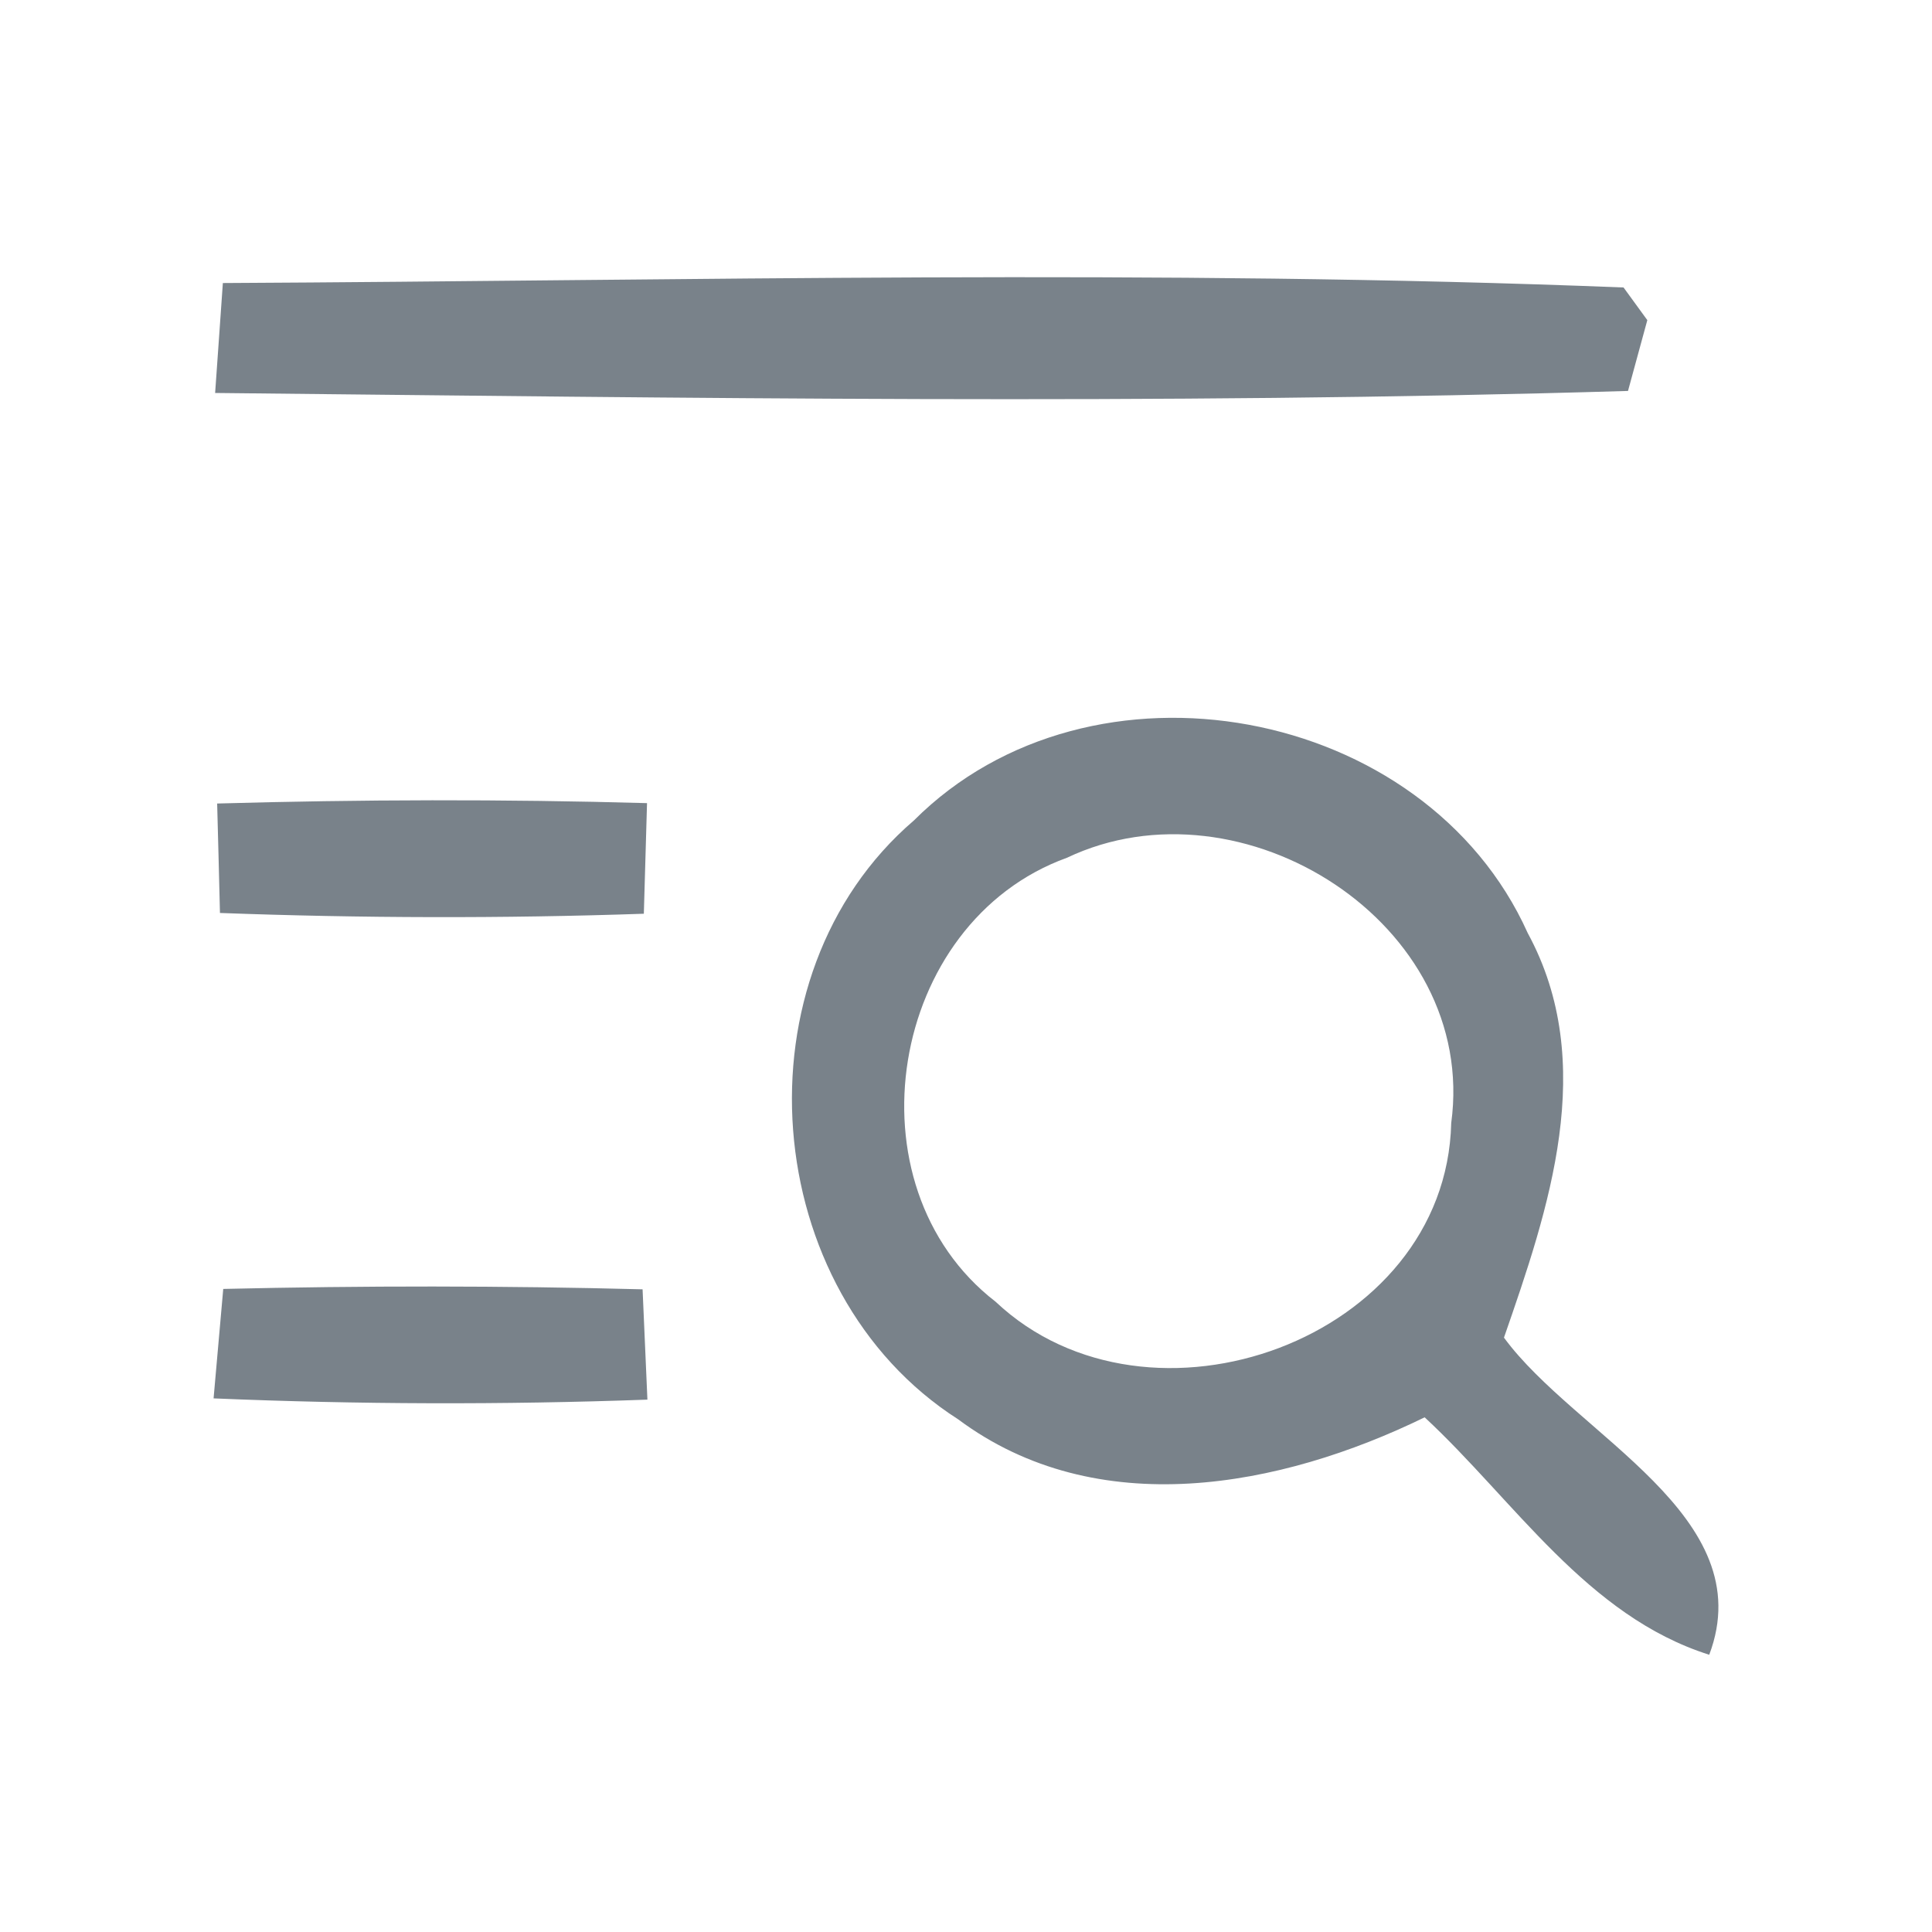
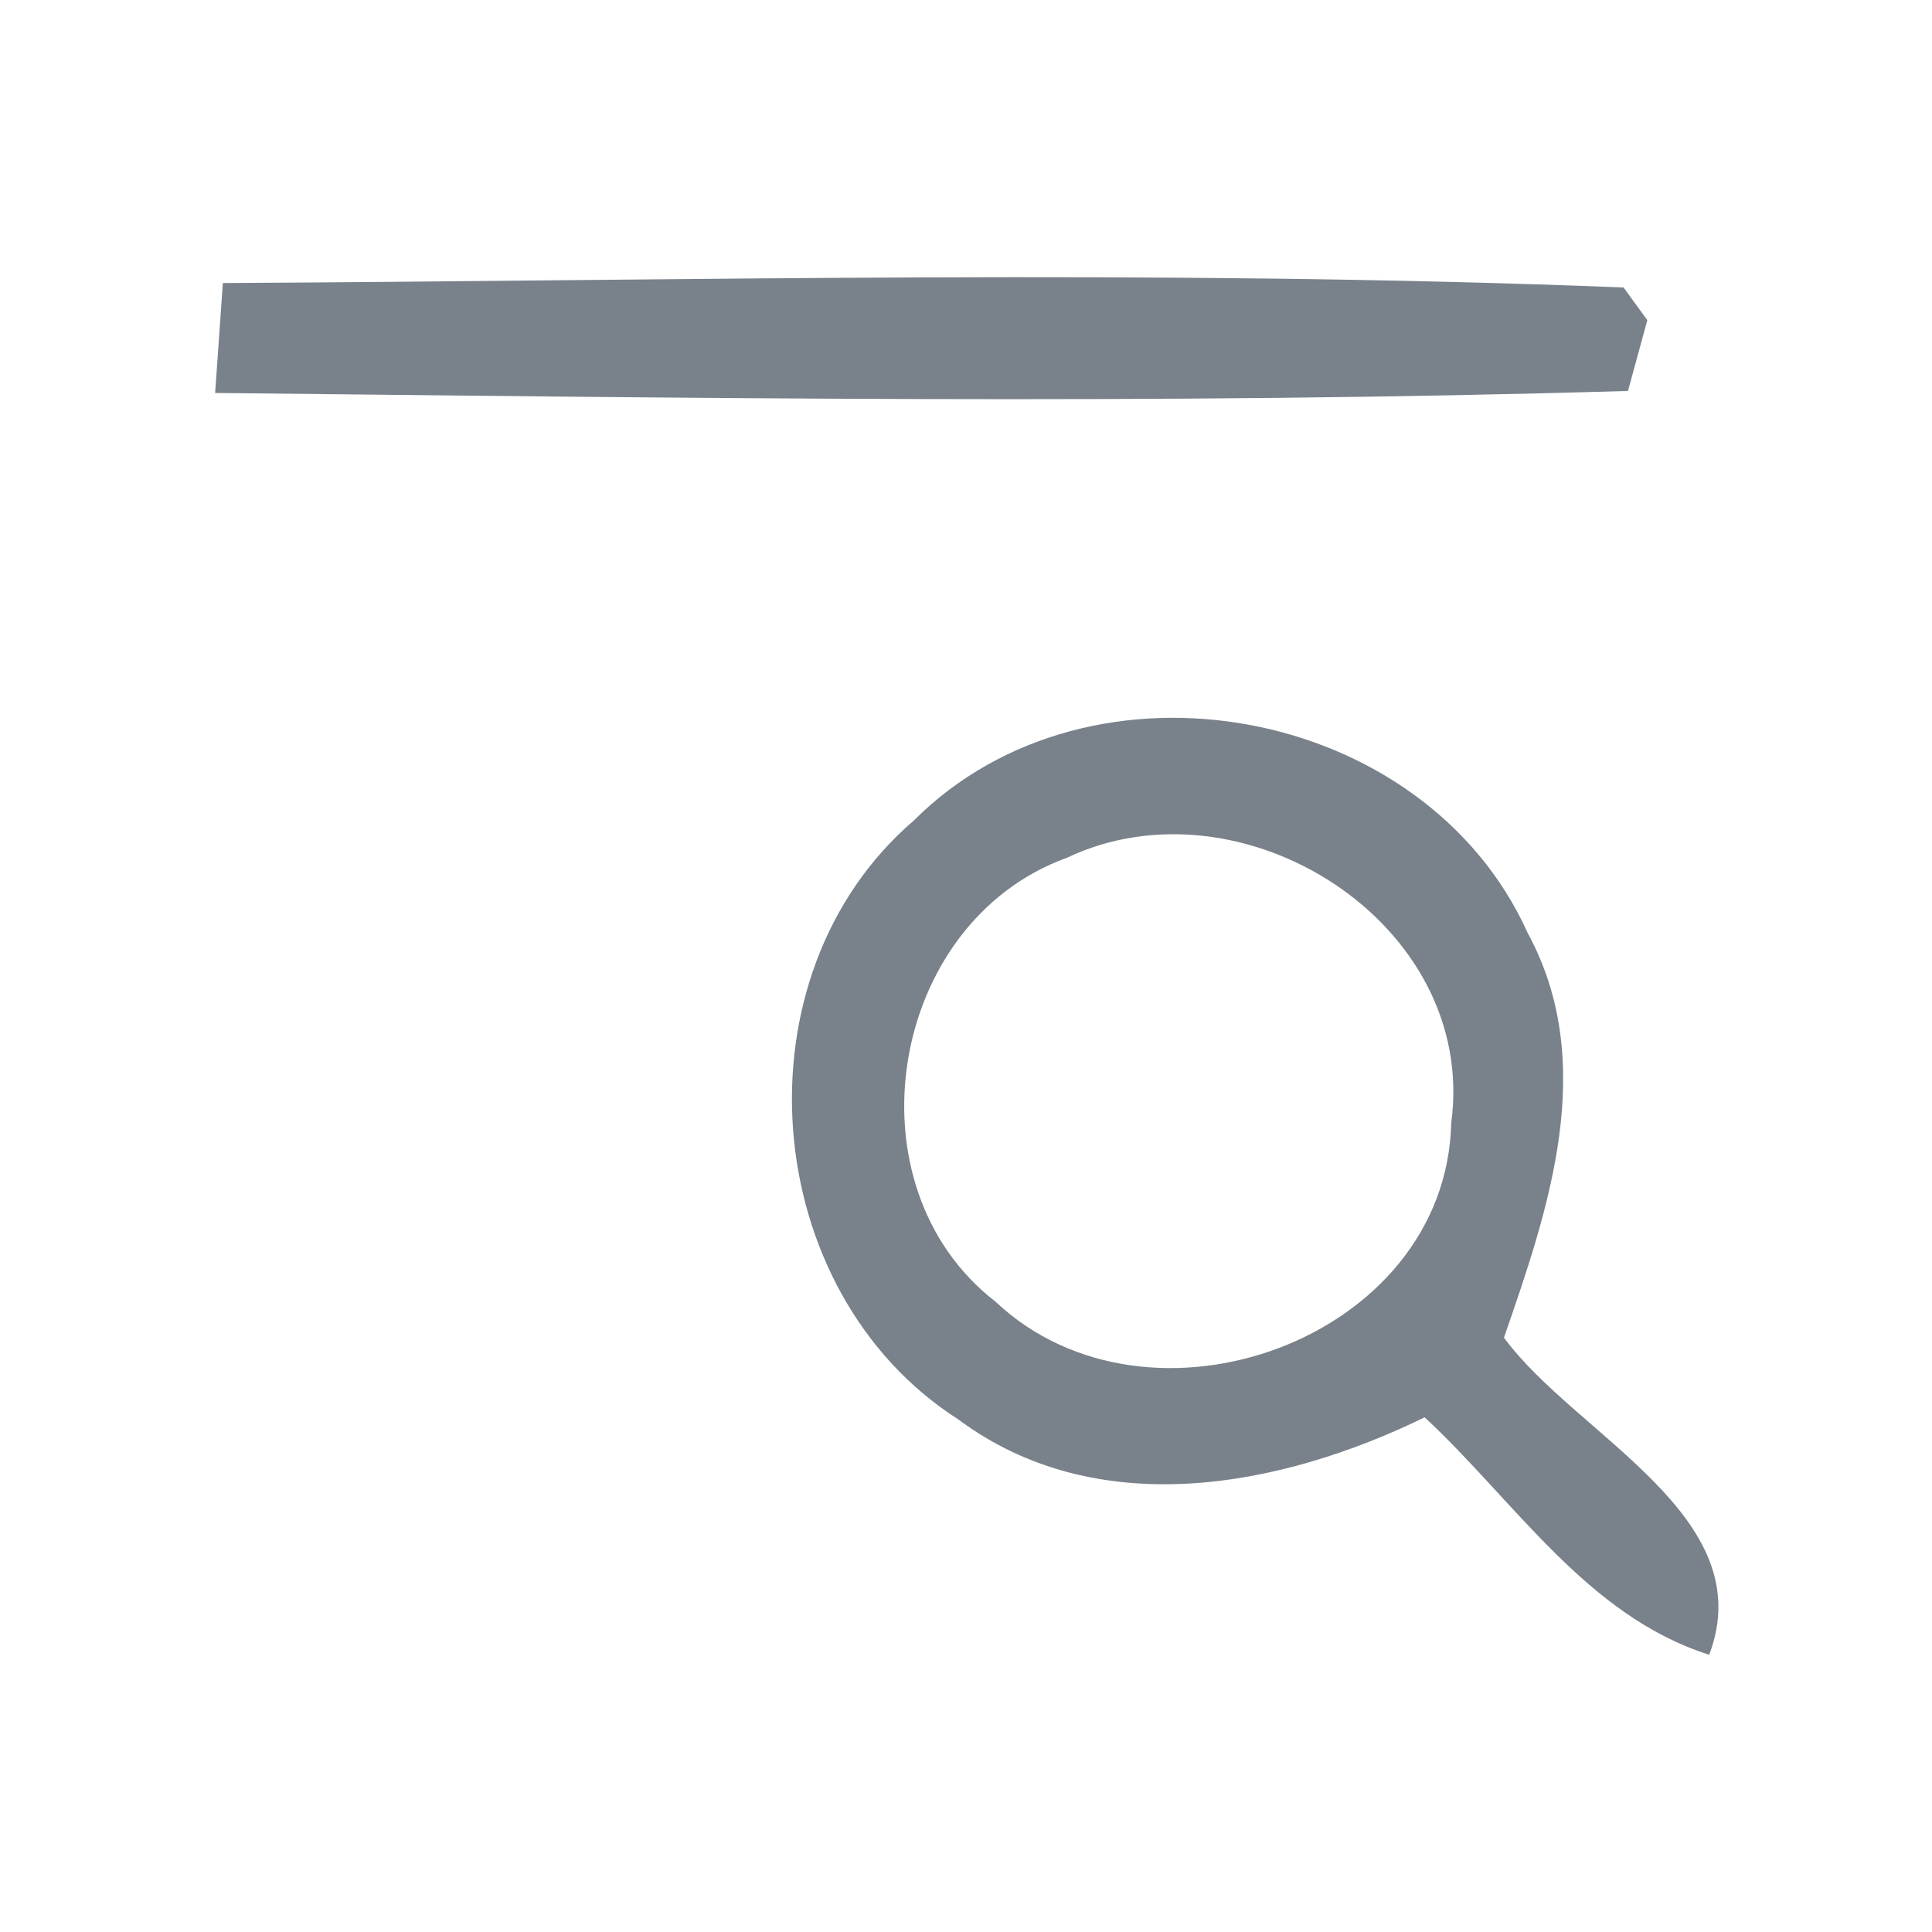
<svg xmlns="http://www.w3.org/2000/svg" xml:space="preserve" width="200px" height="200px" version="1.1" style="shape-rendering:geometricPrecision; text-rendering:geometricPrecision; image-rendering:optimizeQuality; fill-rule:evenodd; clip-rule:evenodd" viewBox="0 0 200 200">
  <defs>
    <style type="text/css">
   
    .fil0 {fill:#79828A}
   
  </style>
  </defs>
  <g id="Layer_x0020_1">
    <g id="_2050319530128">
      <path class="fil0" d="M23.07 29.3c48.33,-0.25 96.75,-1.46 145,0.46l2.46 3.38c-0.5,1.83 -1.5,5.5 -2,7.33 -48.71,1.46 -97.55,0.71 -146.26,0.21 0.21,-2.84 0.59,-8.5 0.8,-11.38z" />
      <g>
        <path class="fil0" d="M94.61 84.93c18.33,-18.34 52.92,-11.96 63.54,11.66 7.33,13.5 2.17,28.55 -2.46,41.88 7.42,10.13 26.67,18.46 21.25,32.83 -12.66,-4 -20.16,-15.95 -29.46,-24.58 -14.95,7.29 -33.91,10.92 -48.29,0.21 -20.71,-13.25 -23.33,-45.92 -4.58,-62l0 0zm15.83 3.87c-18.46,6.67 -22.96,33.92 -7.37,45.96 15.87,14.96 46.62,3.96 47.16,-18.5 2.8,-20.67 -21.66,-36.08 -39.79,-27.46z" />
      </g>
-       <path class="fil0" d="M22.48 83.18c14.84,-0.42 29.67,-0.46 44.5,-0.04 -0.08,2.87 -0.25,8.58 -0.33,11.45 -14.63,0.5 -29.29,0.46 -43.88,-0.08 -0.08,-2.83 -0.2,-8.5 -0.29,-11.33z" />
-       <path class="fil0" d="M23.11 133.43c14.46,-0.34 28.96,-0.34 43.41,0.04 0.13,2.83 0.38,8.58 0.5,11.42 -14.95,0.54 -29.95,0.5 -44.91,-0.13 0.25,-2.83 0.75,-8.5 1,-11.33z" />
    </g>
  </g>
</svg>